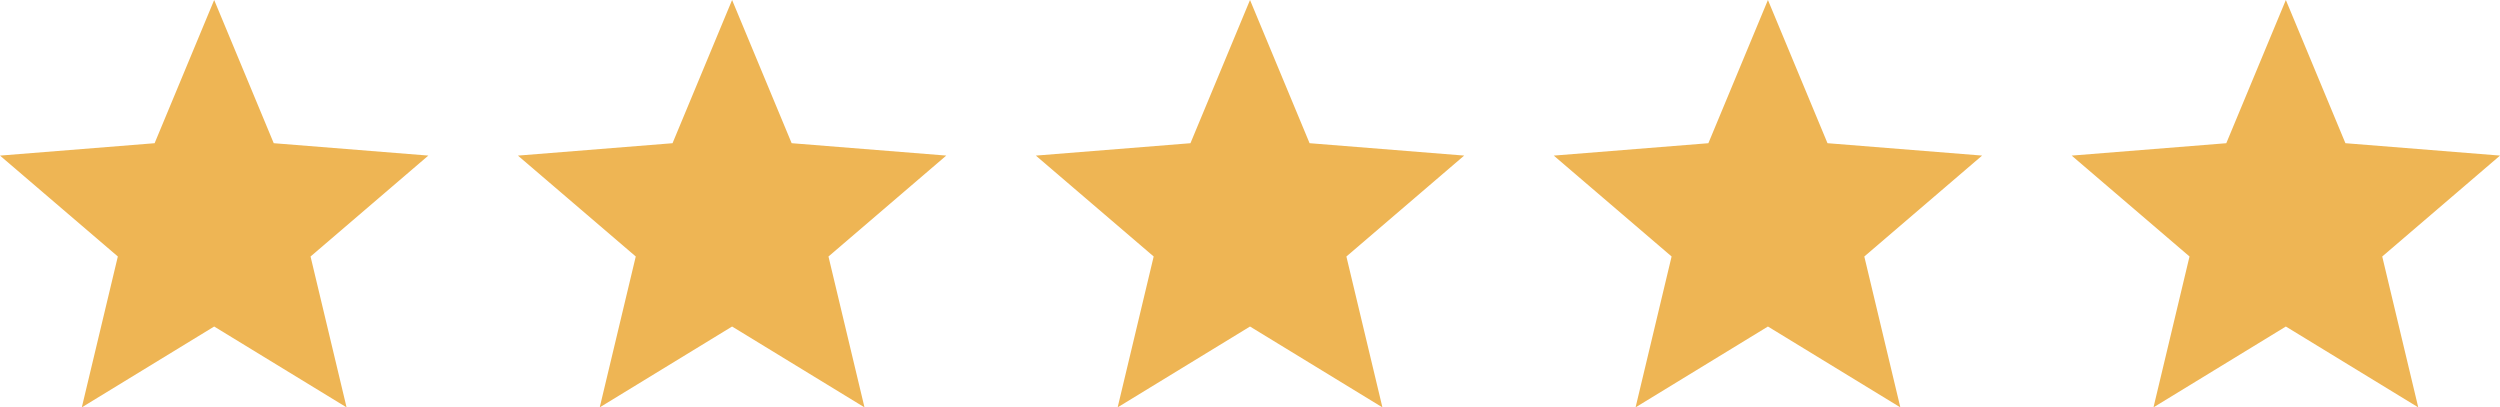
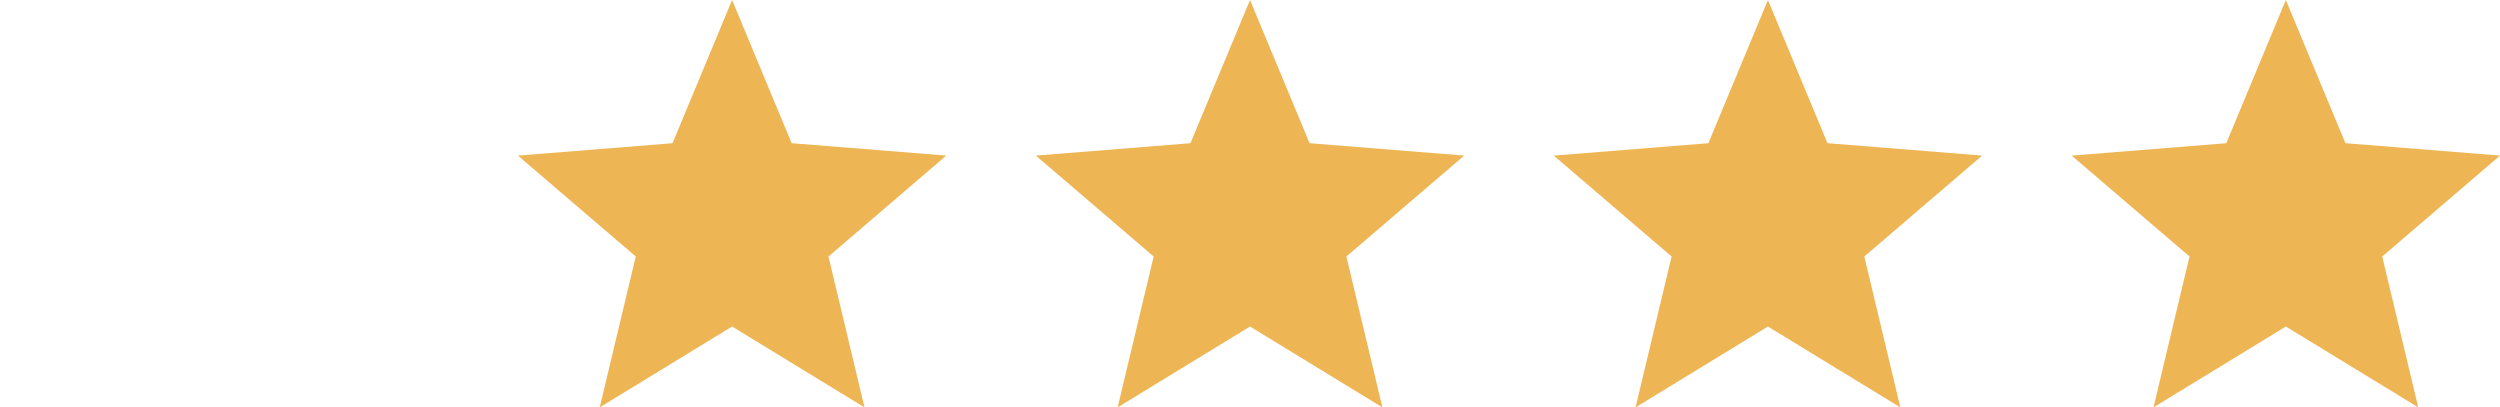
<svg xmlns="http://www.w3.org/2000/svg" width="111.021" height="18.09" viewBox="0 0 111.021 18.09">
  <g id="Group_956" data-name="Group 956" transform="translate(-110 -4841)">
-     <path id="Path_130" data-name="Path 130" d="M12,17,6.122,20.59l1.6-6.7L2.489,9.41l6.866-.55L12,2.5l2.645,6.359,6.866.55L16.28,13.891l1.6,6.7Z" transform="translate(107.511 4838.5)" fill="#eeb554" />
    <path id="Path_131" data-name="Path 131" d="M12,17,6.122,20.59l1.6-6.7L2.489,9.41l6.866-.55L12,2.5l2.645,6.359,6.866.55L16.28,13.891l1.6,6.7Z" transform="translate(130.511 4838.5)" fill="#eeb554" />
    <path id="Path_132" data-name="Path 132" d="M12,17,6.122,20.59l1.6-6.7L2.489,9.41l6.866-.55L12,2.5l2.645,6.359,6.866.55L16.28,13.891l1.6,6.7Z" transform="translate(153.511 4838.5)" fill="#eeb554" />
    <path id="Path_133" data-name="Path 133" d="M12,17,6.122,20.59l1.6-6.7L2.489,9.41l6.866-.55L12,2.5l2.645,6.359,6.866.55L16.28,13.891l1.6,6.7Z" transform="translate(176.511 4838.5)" fill="#eeb554" />
    <path id="Path_134" data-name="Path 134" d="M12,17,6.122,20.59l1.6-6.7L2.489,9.41l6.866-.55L12,2.5l2.645,6.359,6.866.55L16.28,13.891l1.6,6.7Z" transform="translate(199.511 4838.5)" fill="#eeb554" />
  </g>
</svg>